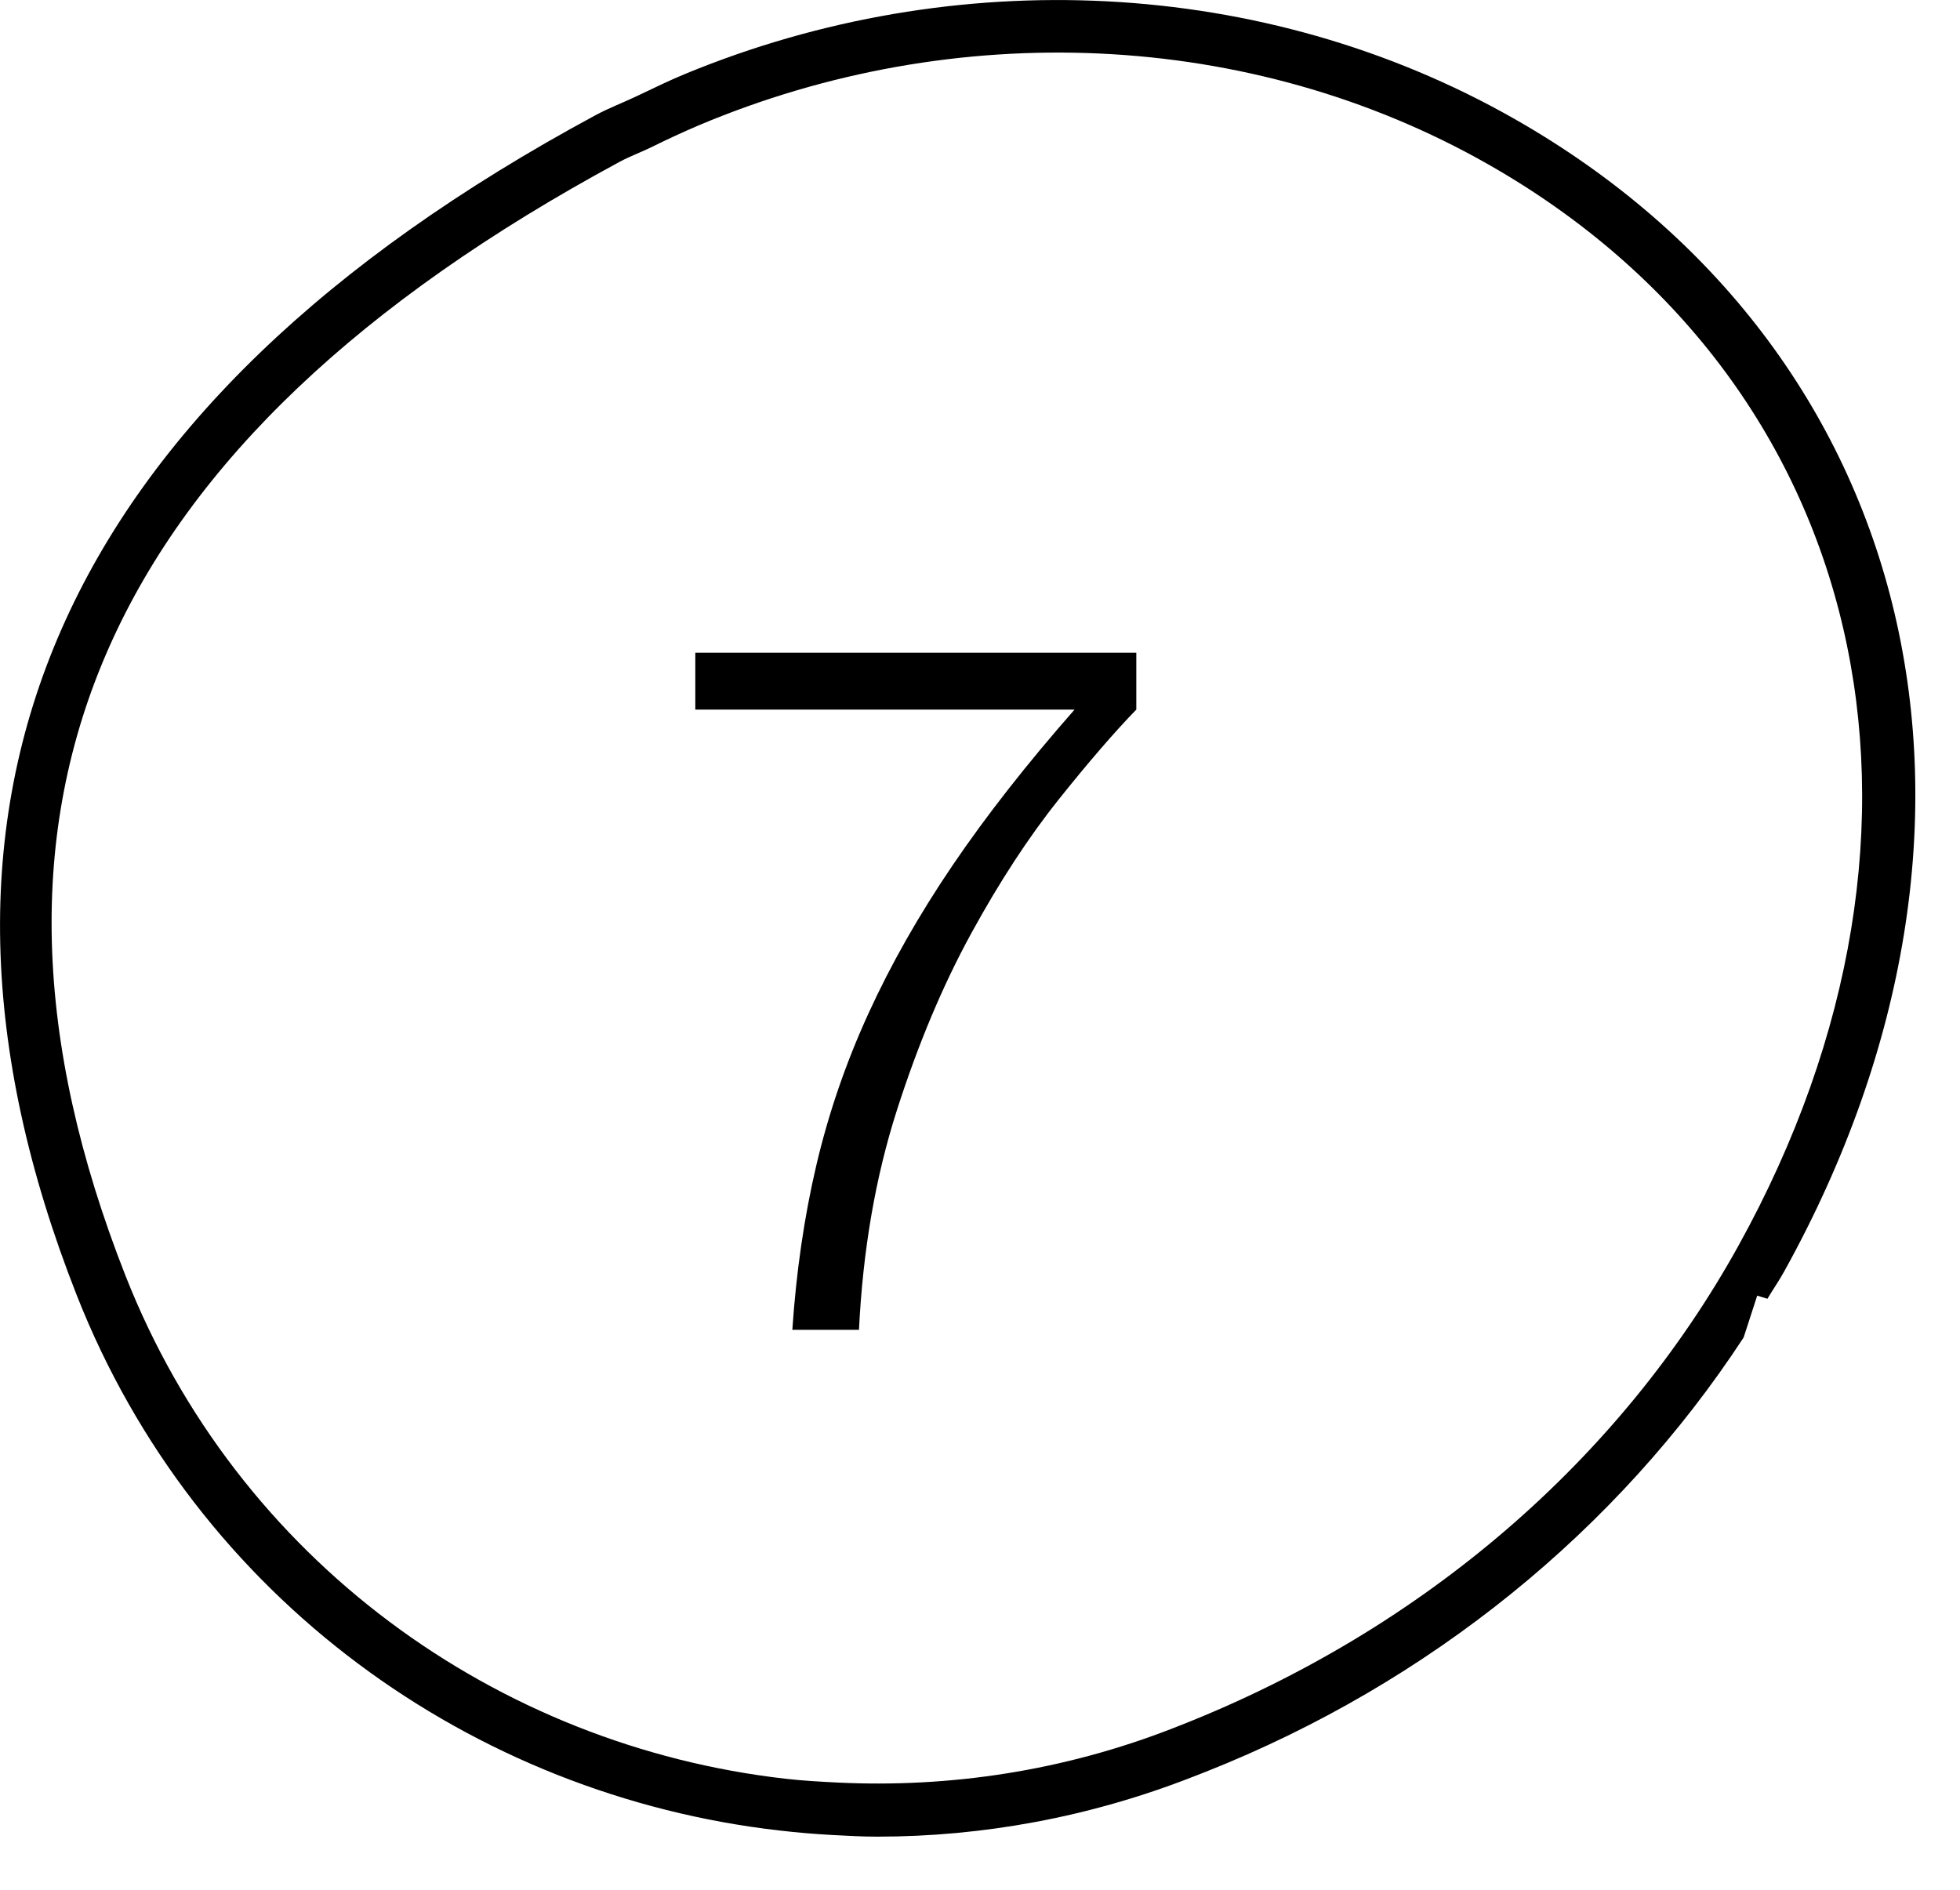
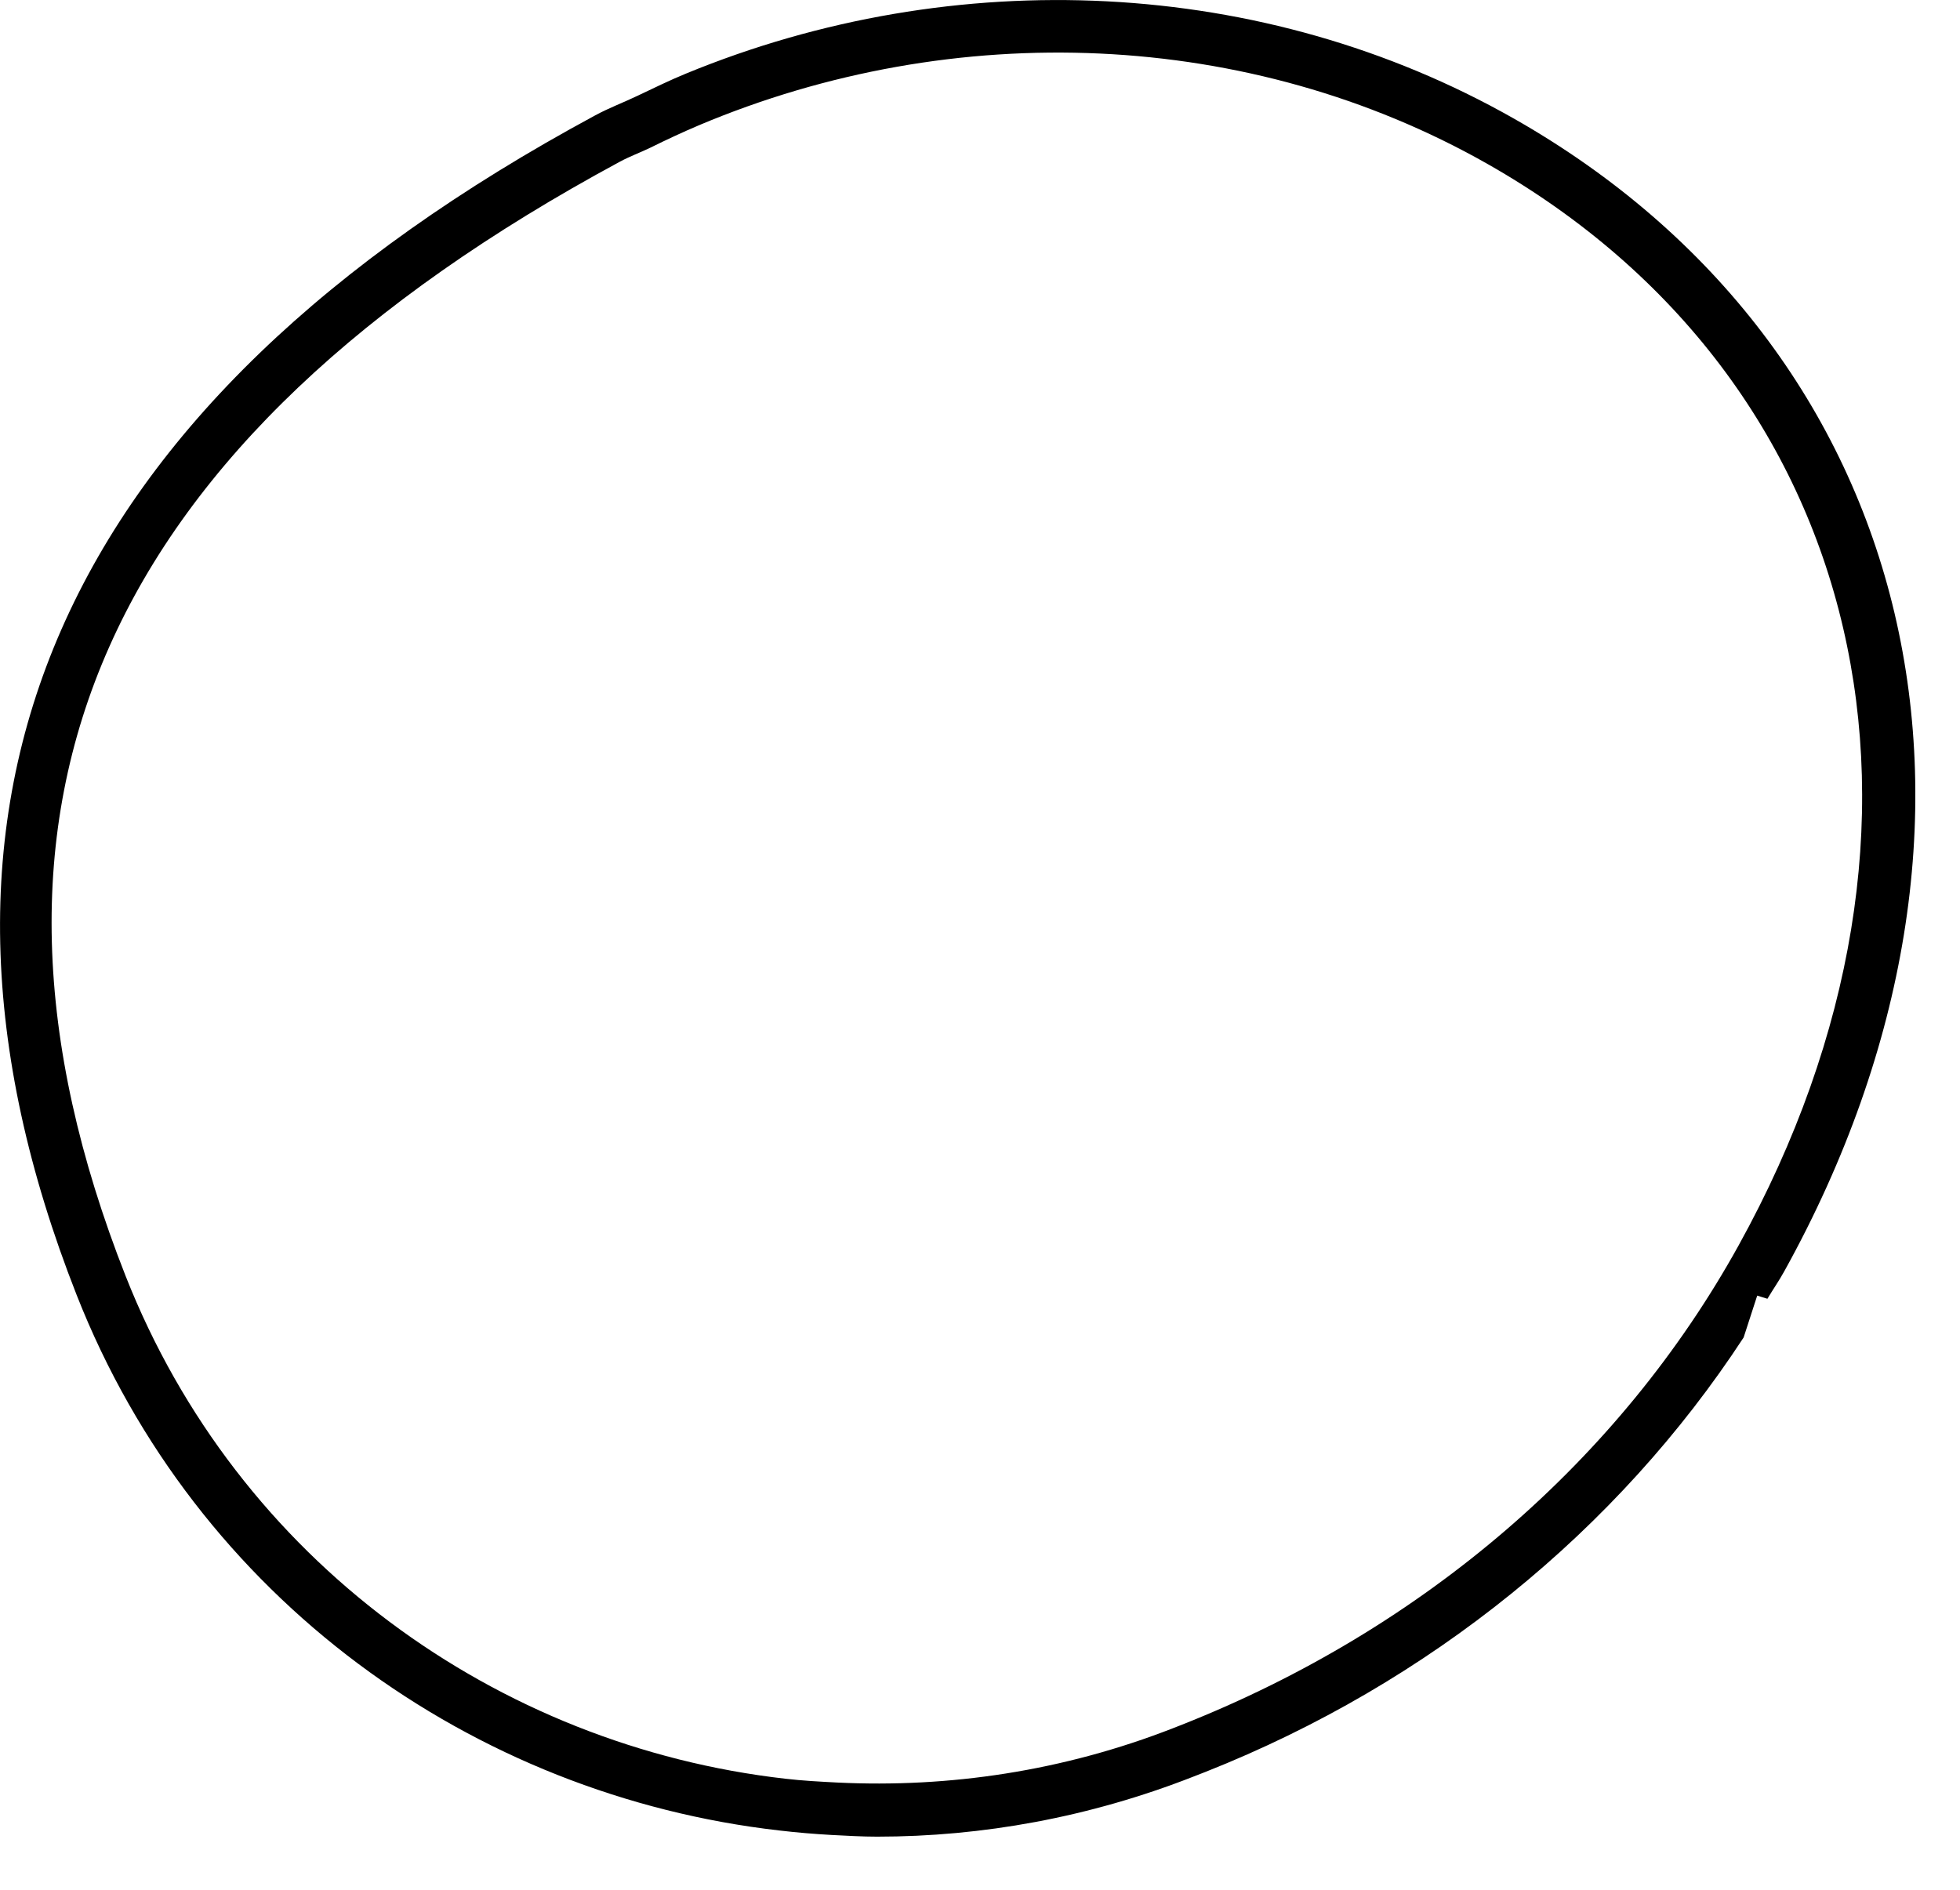
<svg xmlns="http://www.w3.org/2000/svg" xmlns:xlink="http://www.w3.org/1999/xlink" width="28px" height="27px" viewBox="0 0 28 27" version="1.1">
  <title>number copy 6</title>
  <desc>Created with Sketch.</desc>
  <defs>
    <polygon id="path-1" points="6.52425764e-05 0 27.362 0 27.362 26.241 6.52425764e-05 26.241" />
  </defs>
  <g id="Page-1" stroke="none" stroke-width="1" fill="none" fill-rule="evenodd">
    <g id="UI-4" transform="translate(-373, -1019)">
      <g id="number-copy-6" transform="translate(373, 1017)">
        <g id="Group-19" transform="translate(0, 2)">
          <g id="Group-3">
            <path d="M24.835,17.798 C23.146,20.85 20.346,23.271 16.889,24.64 L16.767,24.688 C15.188,25.306 13.556,25.545 11.964,25.468 C11.714,25.455 11.464,25.442 11.216,25.413 C7.111,24.944 3.398,22.304 1.793,18.227 C-0.851,11.508 1.459,6.302 8.854,2.311 C8.998,2.233 9.149,2.179 9.295,2.108 C9.521,1.996 9.749,1.89 9.979,1.792 C13.642,0.246 17.854,0.417 21.246,2.34 C26.689,5.427 28.165,11.783 24.835,17.798 M21.616,1.688 C18.055,-0.33 13.647,-0.533 9.798,1.052 C9.566,1.147 9.341,1.258 9.113,1.366 C8.909,1.464 8.698,1.542 8.498,1.651 C0.817,5.796 -1.674,11.465 1.095,18.502 C2.804,22.846 6.761,25.654 11.134,26.153 C11.382,26.182 11.631,26.203 11.881,26.217 C12.097,26.228 12.313,26.241 12.53,26.241 C14.033,26.241 15.561,25.966 17.044,25.385 L17.226,25.314 C20.422,24.047 23.109,21.862 24.909,19.109 L25.103,18.511 C25.151,18.527 25.2,18.54 25.249,18.556 C25.328,18.423 25.417,18.296 25.491,18.161 C29.033,11.765 27.439,4.989 21.616,1.688" id="Fill-1" fill="#000000" />
            <mask id="mask-2" fill="white">
              <use xlink:href="#path-1" />
            </mask>
            <g id="Clip-2" />
          </g>
        </g>
-         <path d="M9.933,11.326 L16.233,11.326 L16.233,12.138 C15.925,12.455 15.556,12.882 15.127,13.419 C14.698,13.956 14.28,14.595 13.874,15.337 C13.468,16.079 13.113,16.924 12.81,17.871 C12.507,18.818 12.327,19.861 12.271,21 L11.319,21 C11.375,20.169 11.489,19.385 11.662,18.648 C11.835,17.911 12.082,17.19 12.404,16.485 C12.726,15.78 13.127,15.073 13.608,14.364 C14.089,13.655 14.67,12.913 15.351,12.138 L9.933,12.138 L9.933,11.326 Z" id="7" fill="#000000" fill-rule="nonzero" />
      </g>
    </g>
  </g>
</svg>